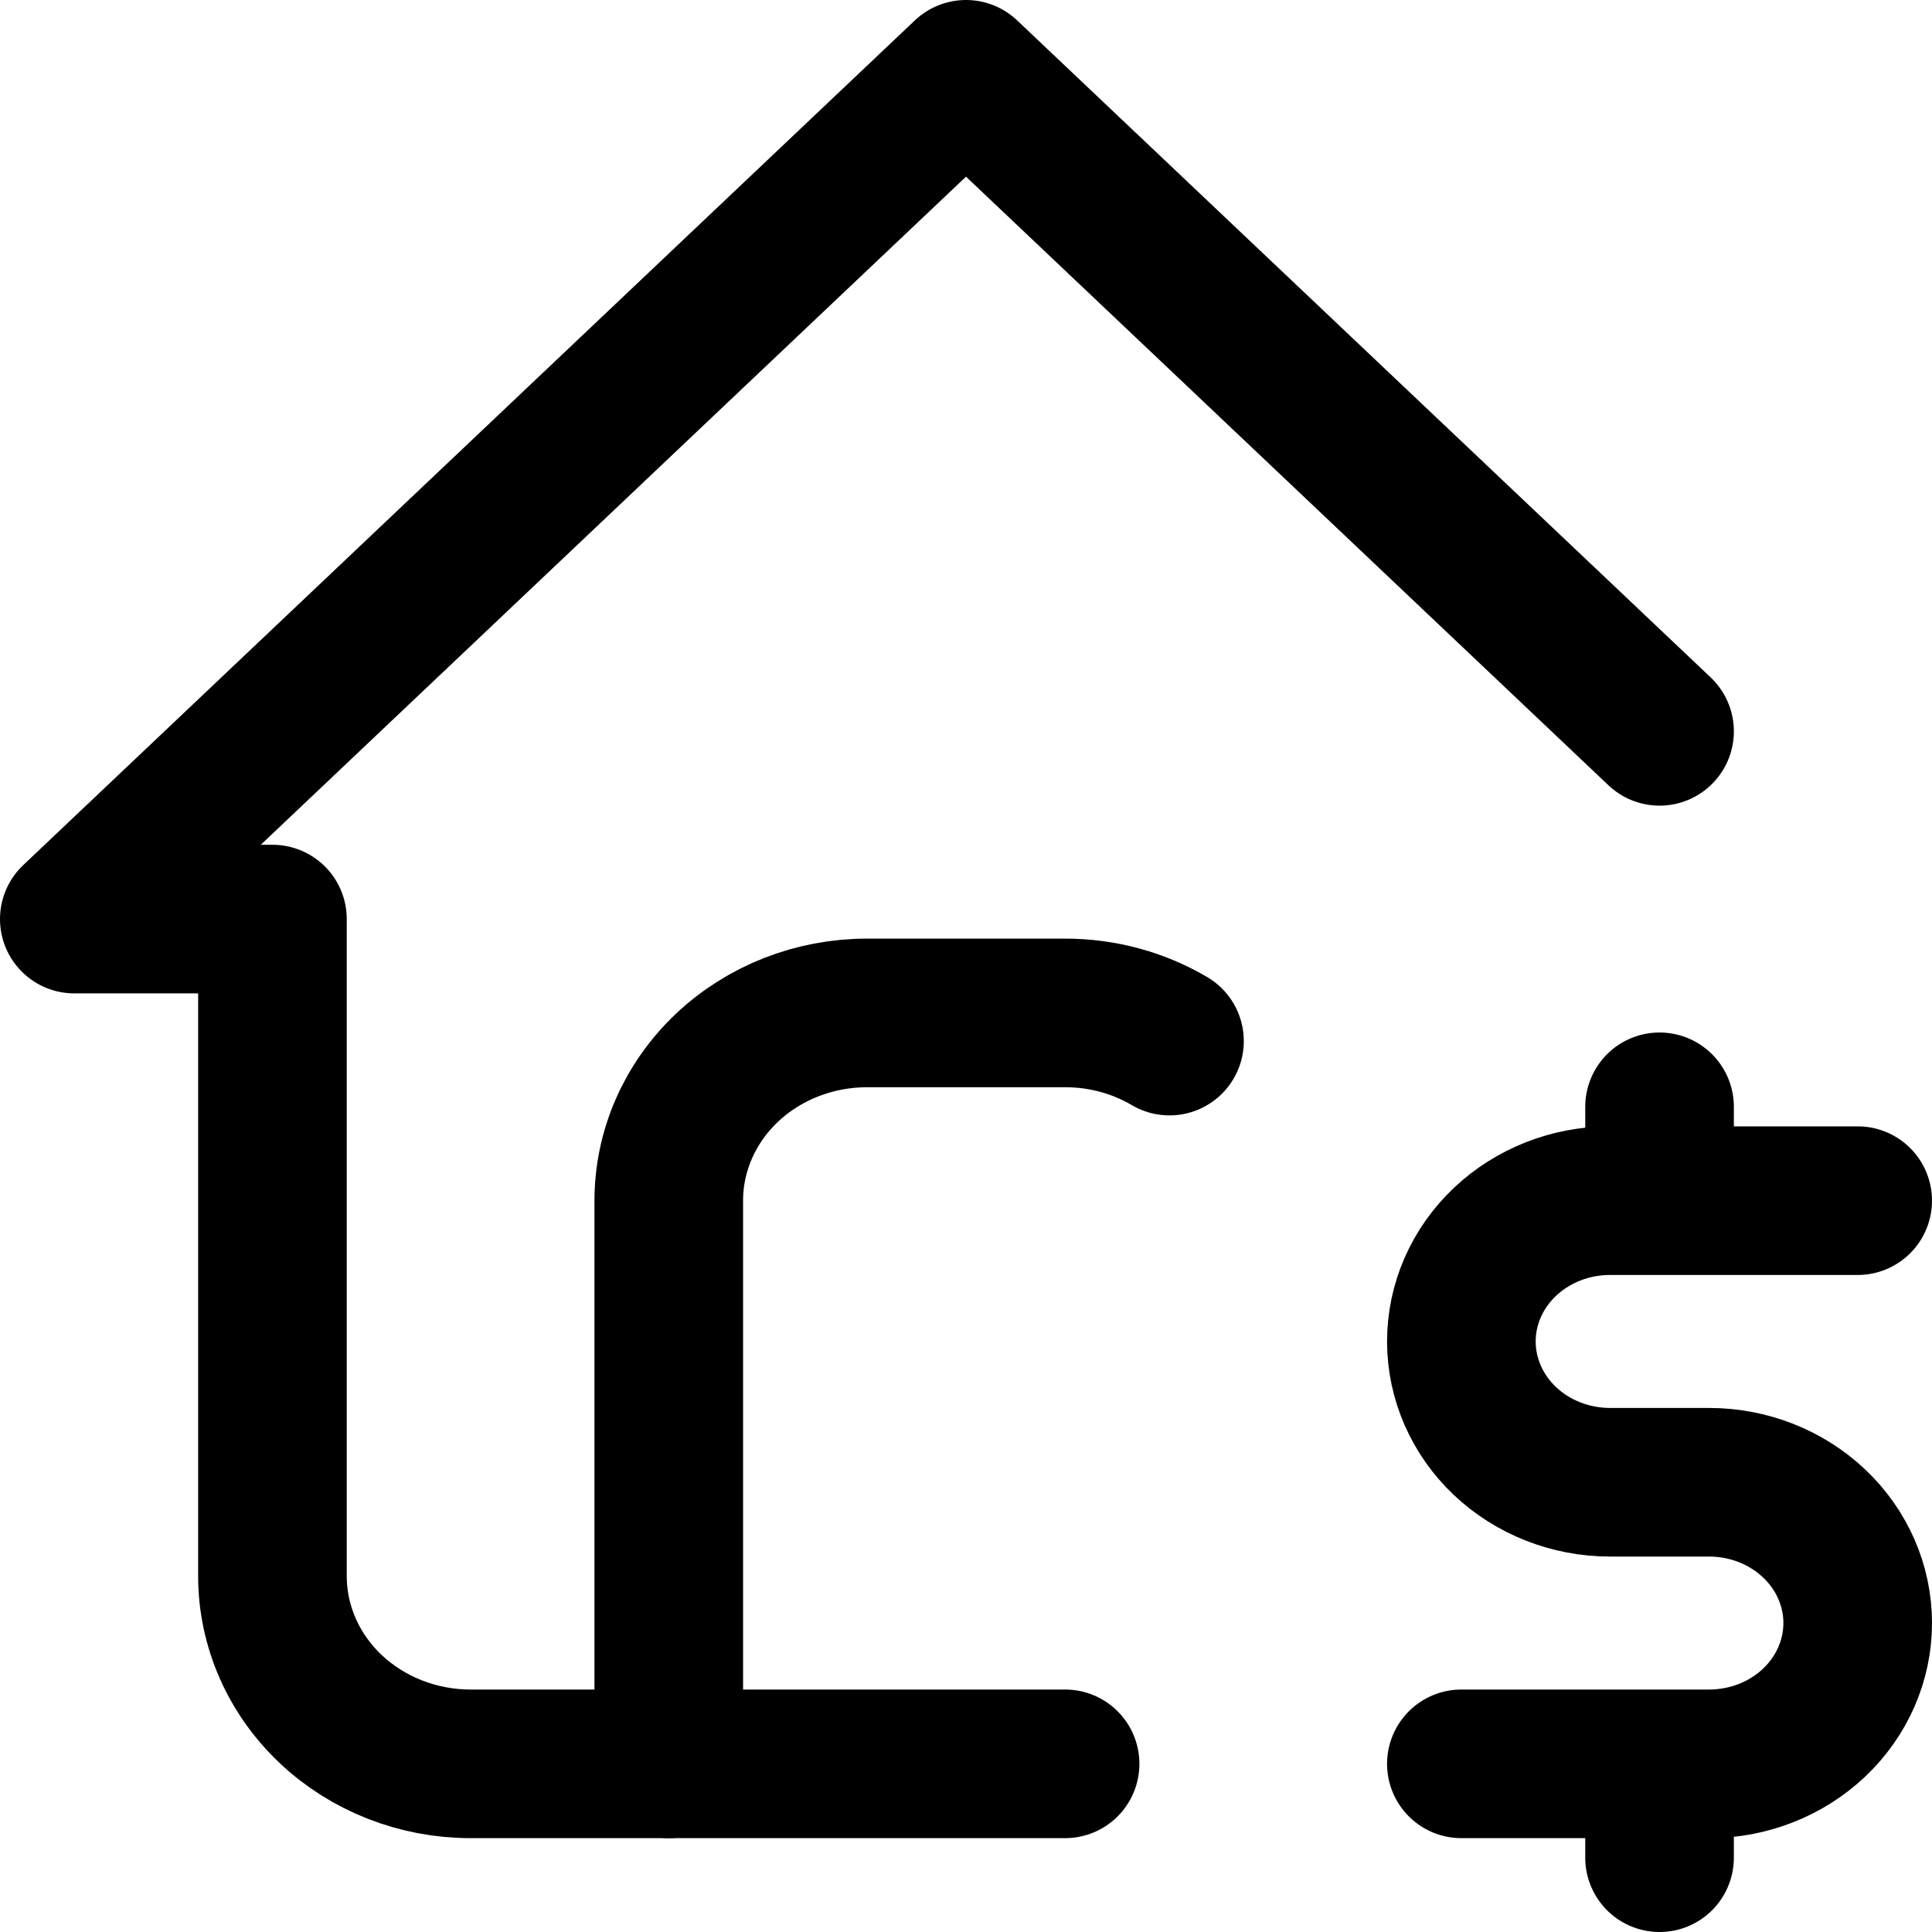
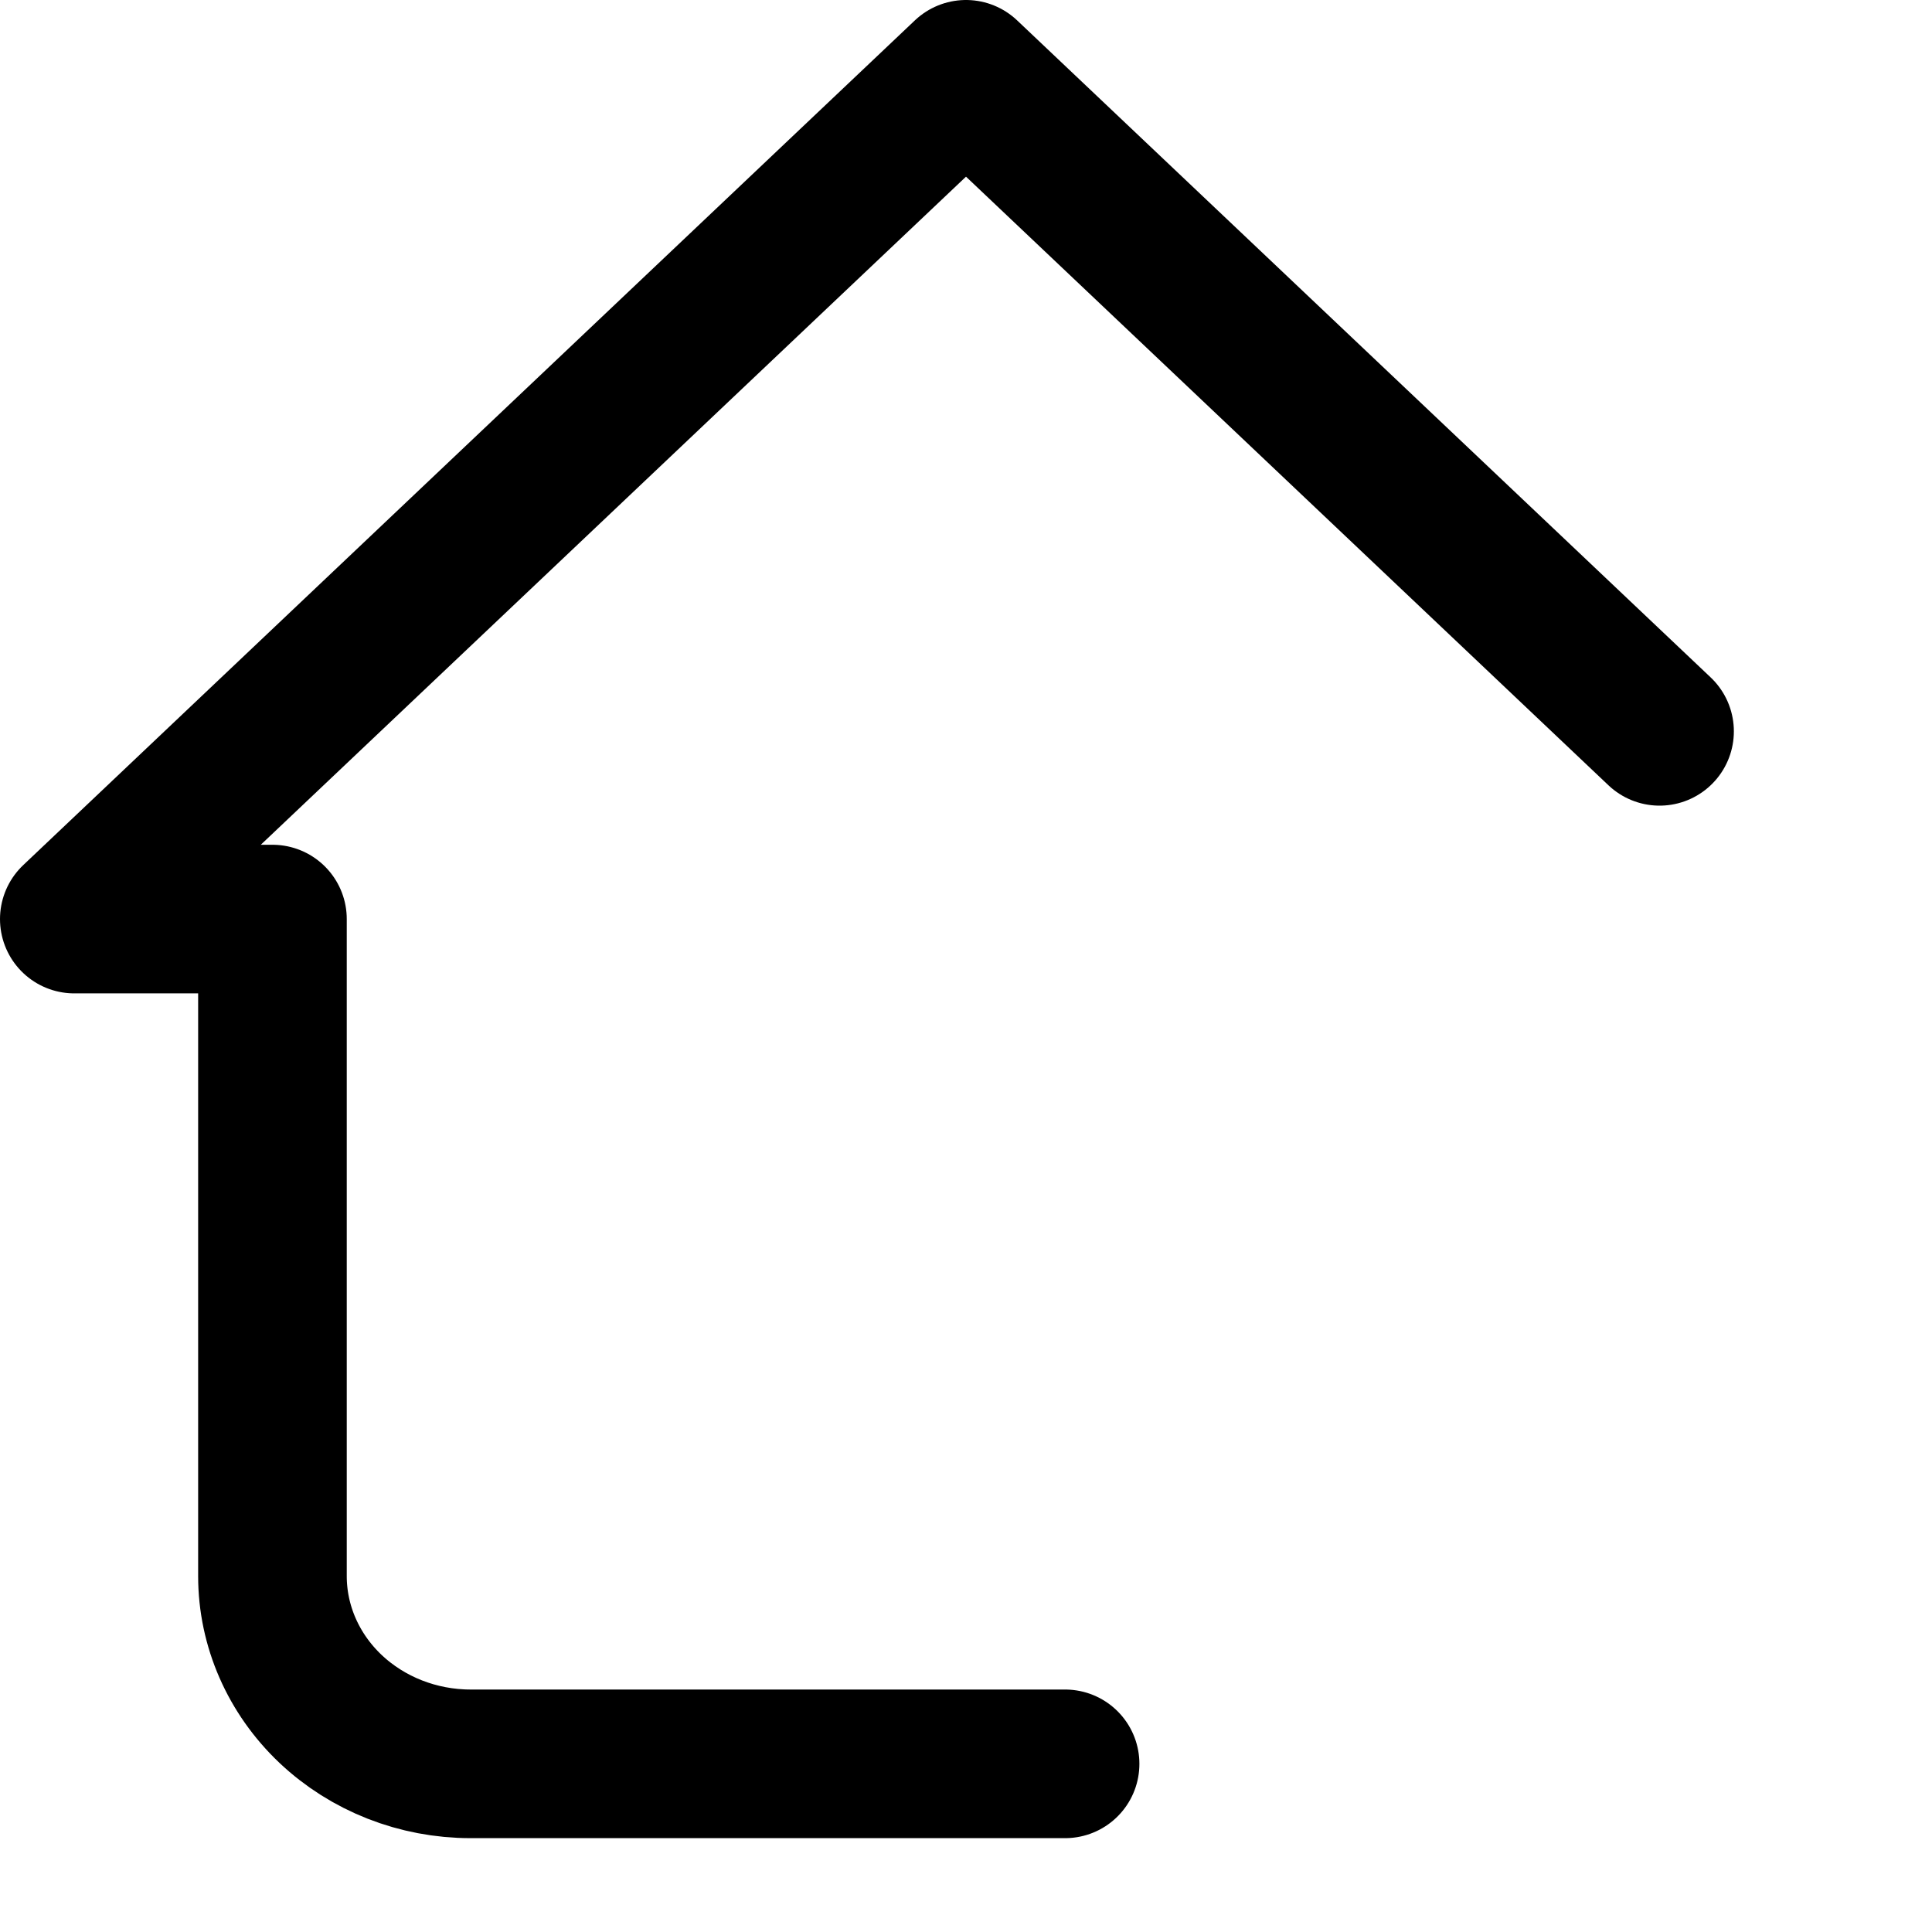
<svg xmlns="http://www.w3.org/2000/svg" width="52" height="52" viewBox="0 0 52 52" fill="none">
  <path d="M44.667 19.684L26 2L2 24.737H7.333V42.421C7.333 43.761 7.895 45.046 8.895 45.994C9.896 46.941 11.252 47.474 12.667 47.474H28.667" stroke="black" stroke-width="4" stroke-linecap="round" stroke-linejoin="round" />
-   <path d="M18 47.474V32.316C18 30.976 18.562 29.691 19.562 28.743C20.562 27.796 21.919 27.263 23.333 27.263H28.667C29.699 27.263 30.661 27.541 31.477 28.021M50 32.316H43.333C42.273 32.316 41.255 32.715 40.505 33.426C39.755 34.136 39.333 35.1 39.333 36.105C39.333 37.11 39.755 38.074 40.505 38.785C41.255 39.495 42.273 39.895 43.333 39.895H46C47.061 39.895 48.078 40.294 48.828 41.005C49.579 41.715 50 42.679 50 43.684C50 44.689 49.579 45.653 48.828 46.364C48.078 47.075 47.061 47.474 46 47.474H39.333M44.667 47.474V50M44.667 29.79V32.316" stroke="black" stroke-width="4" stroke-linecap="round" stroke-linejoin="round" />
</svg>